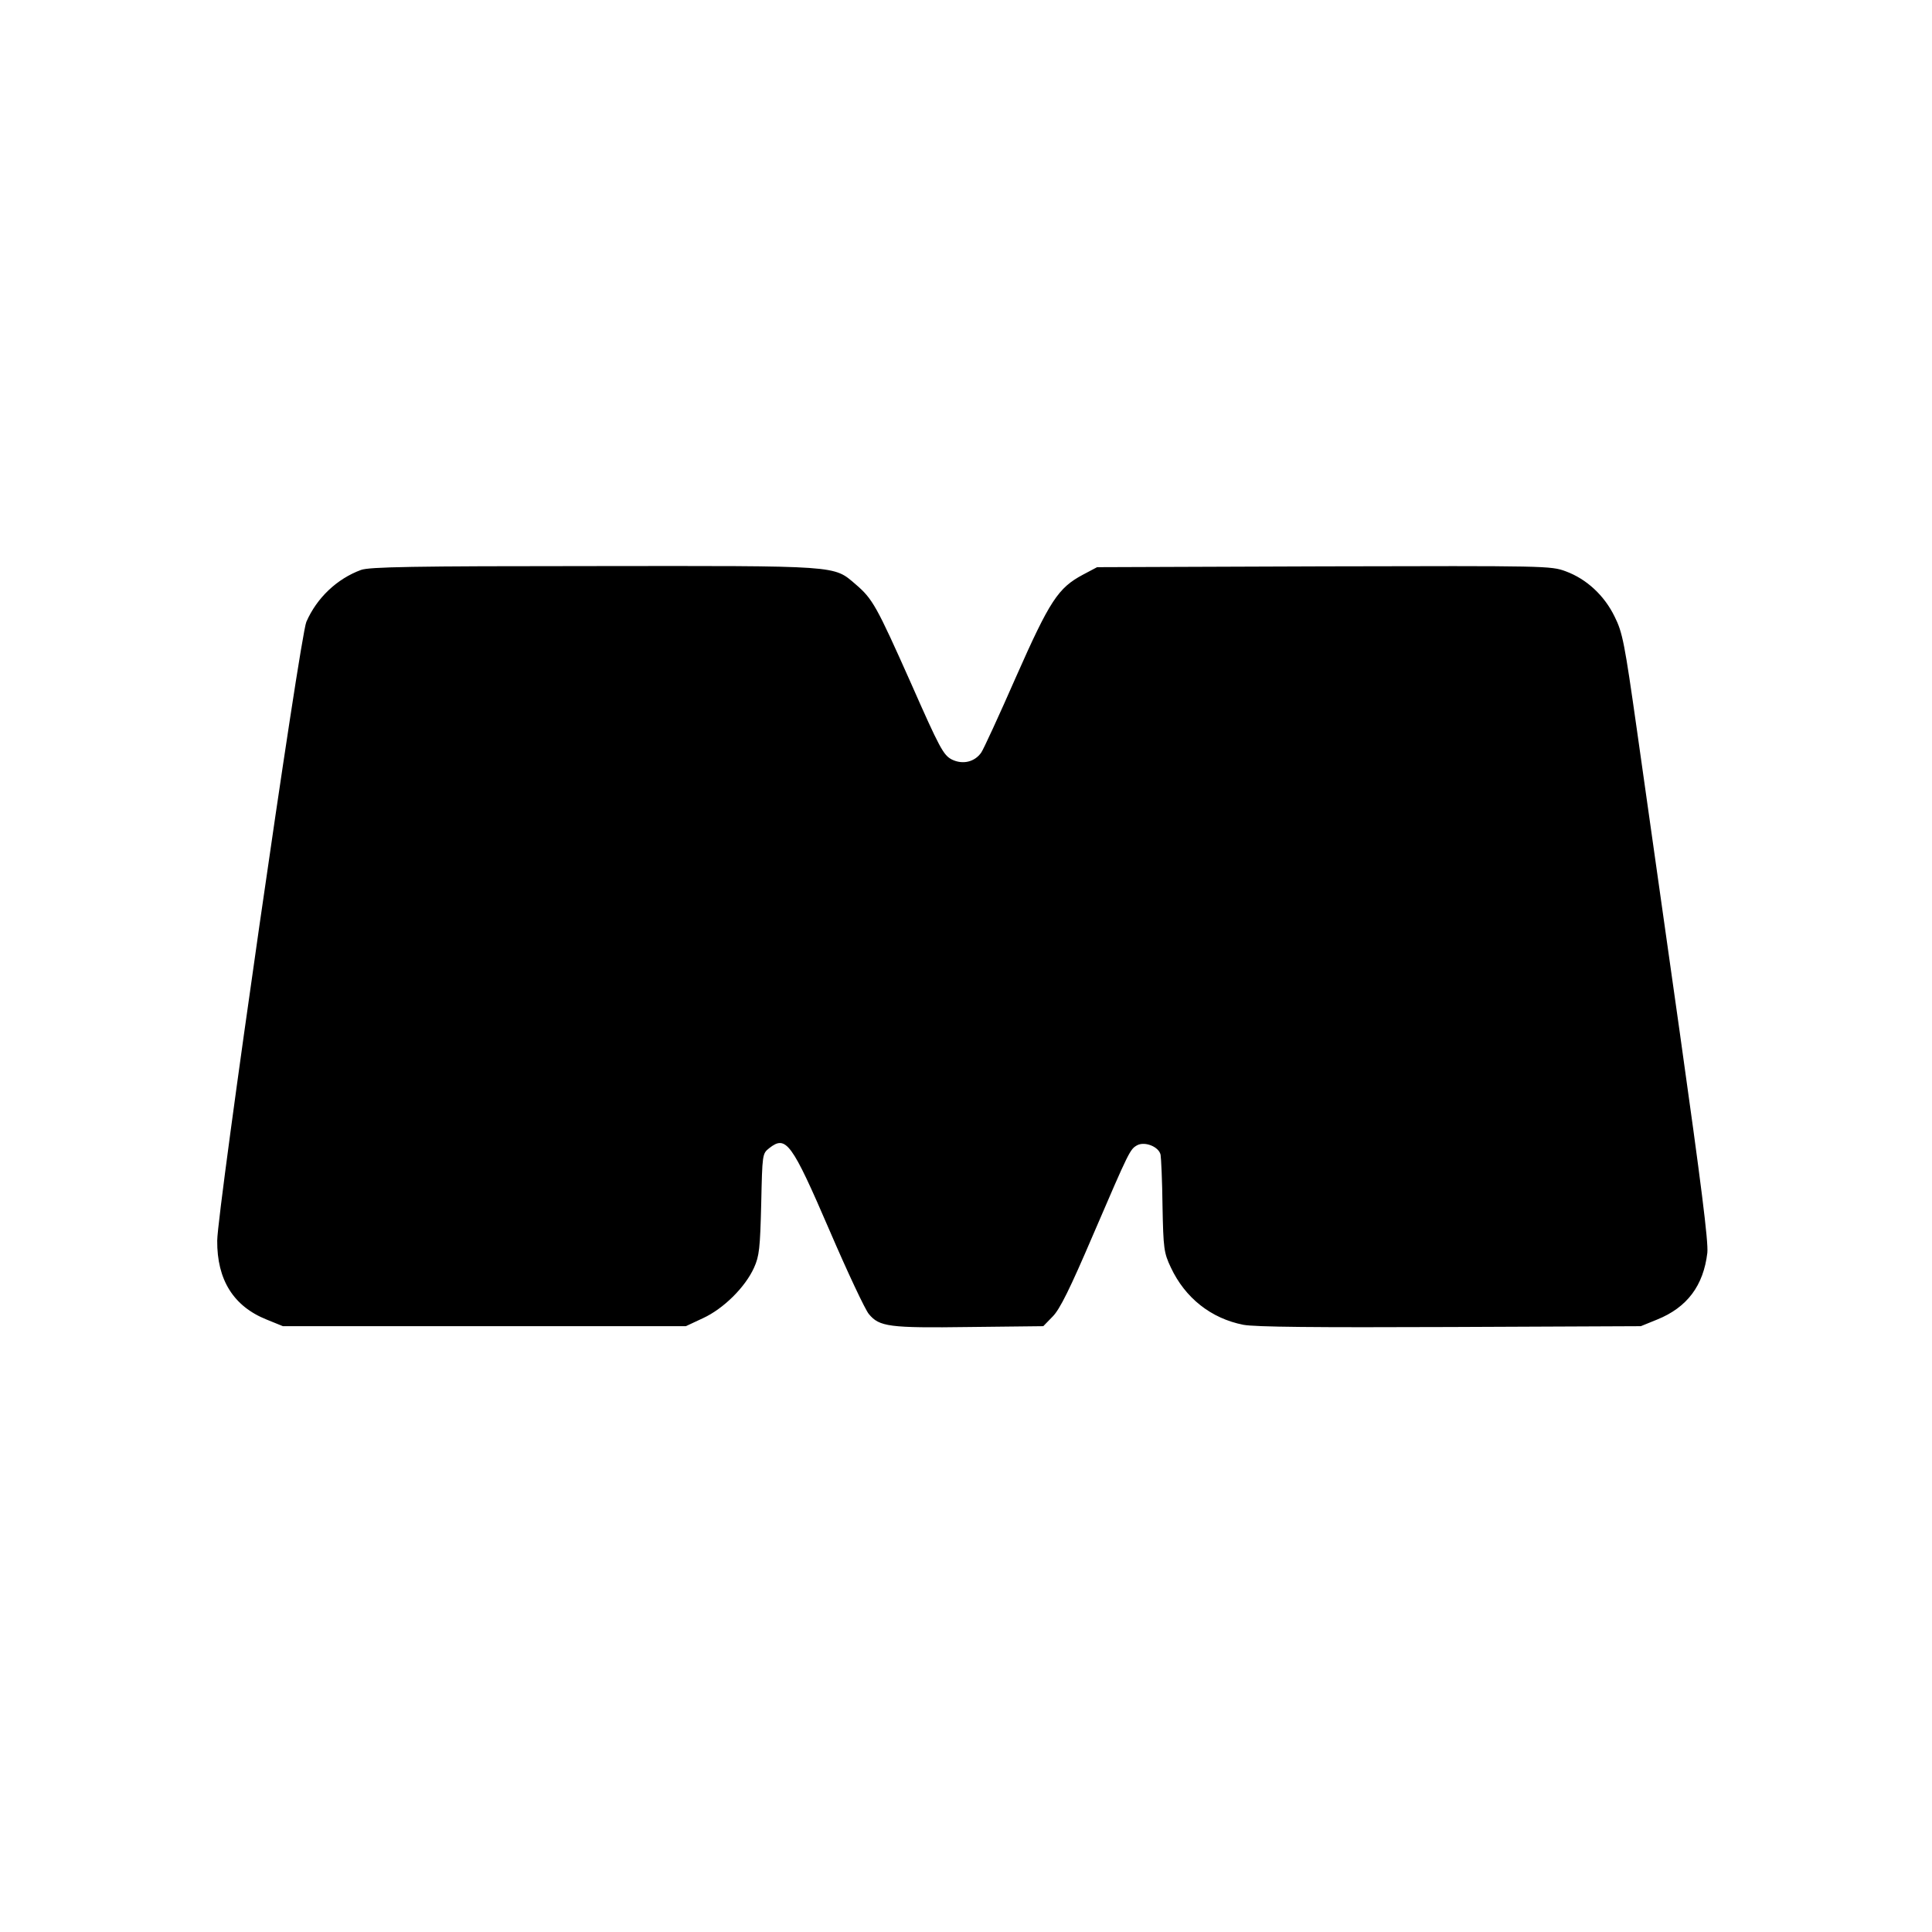
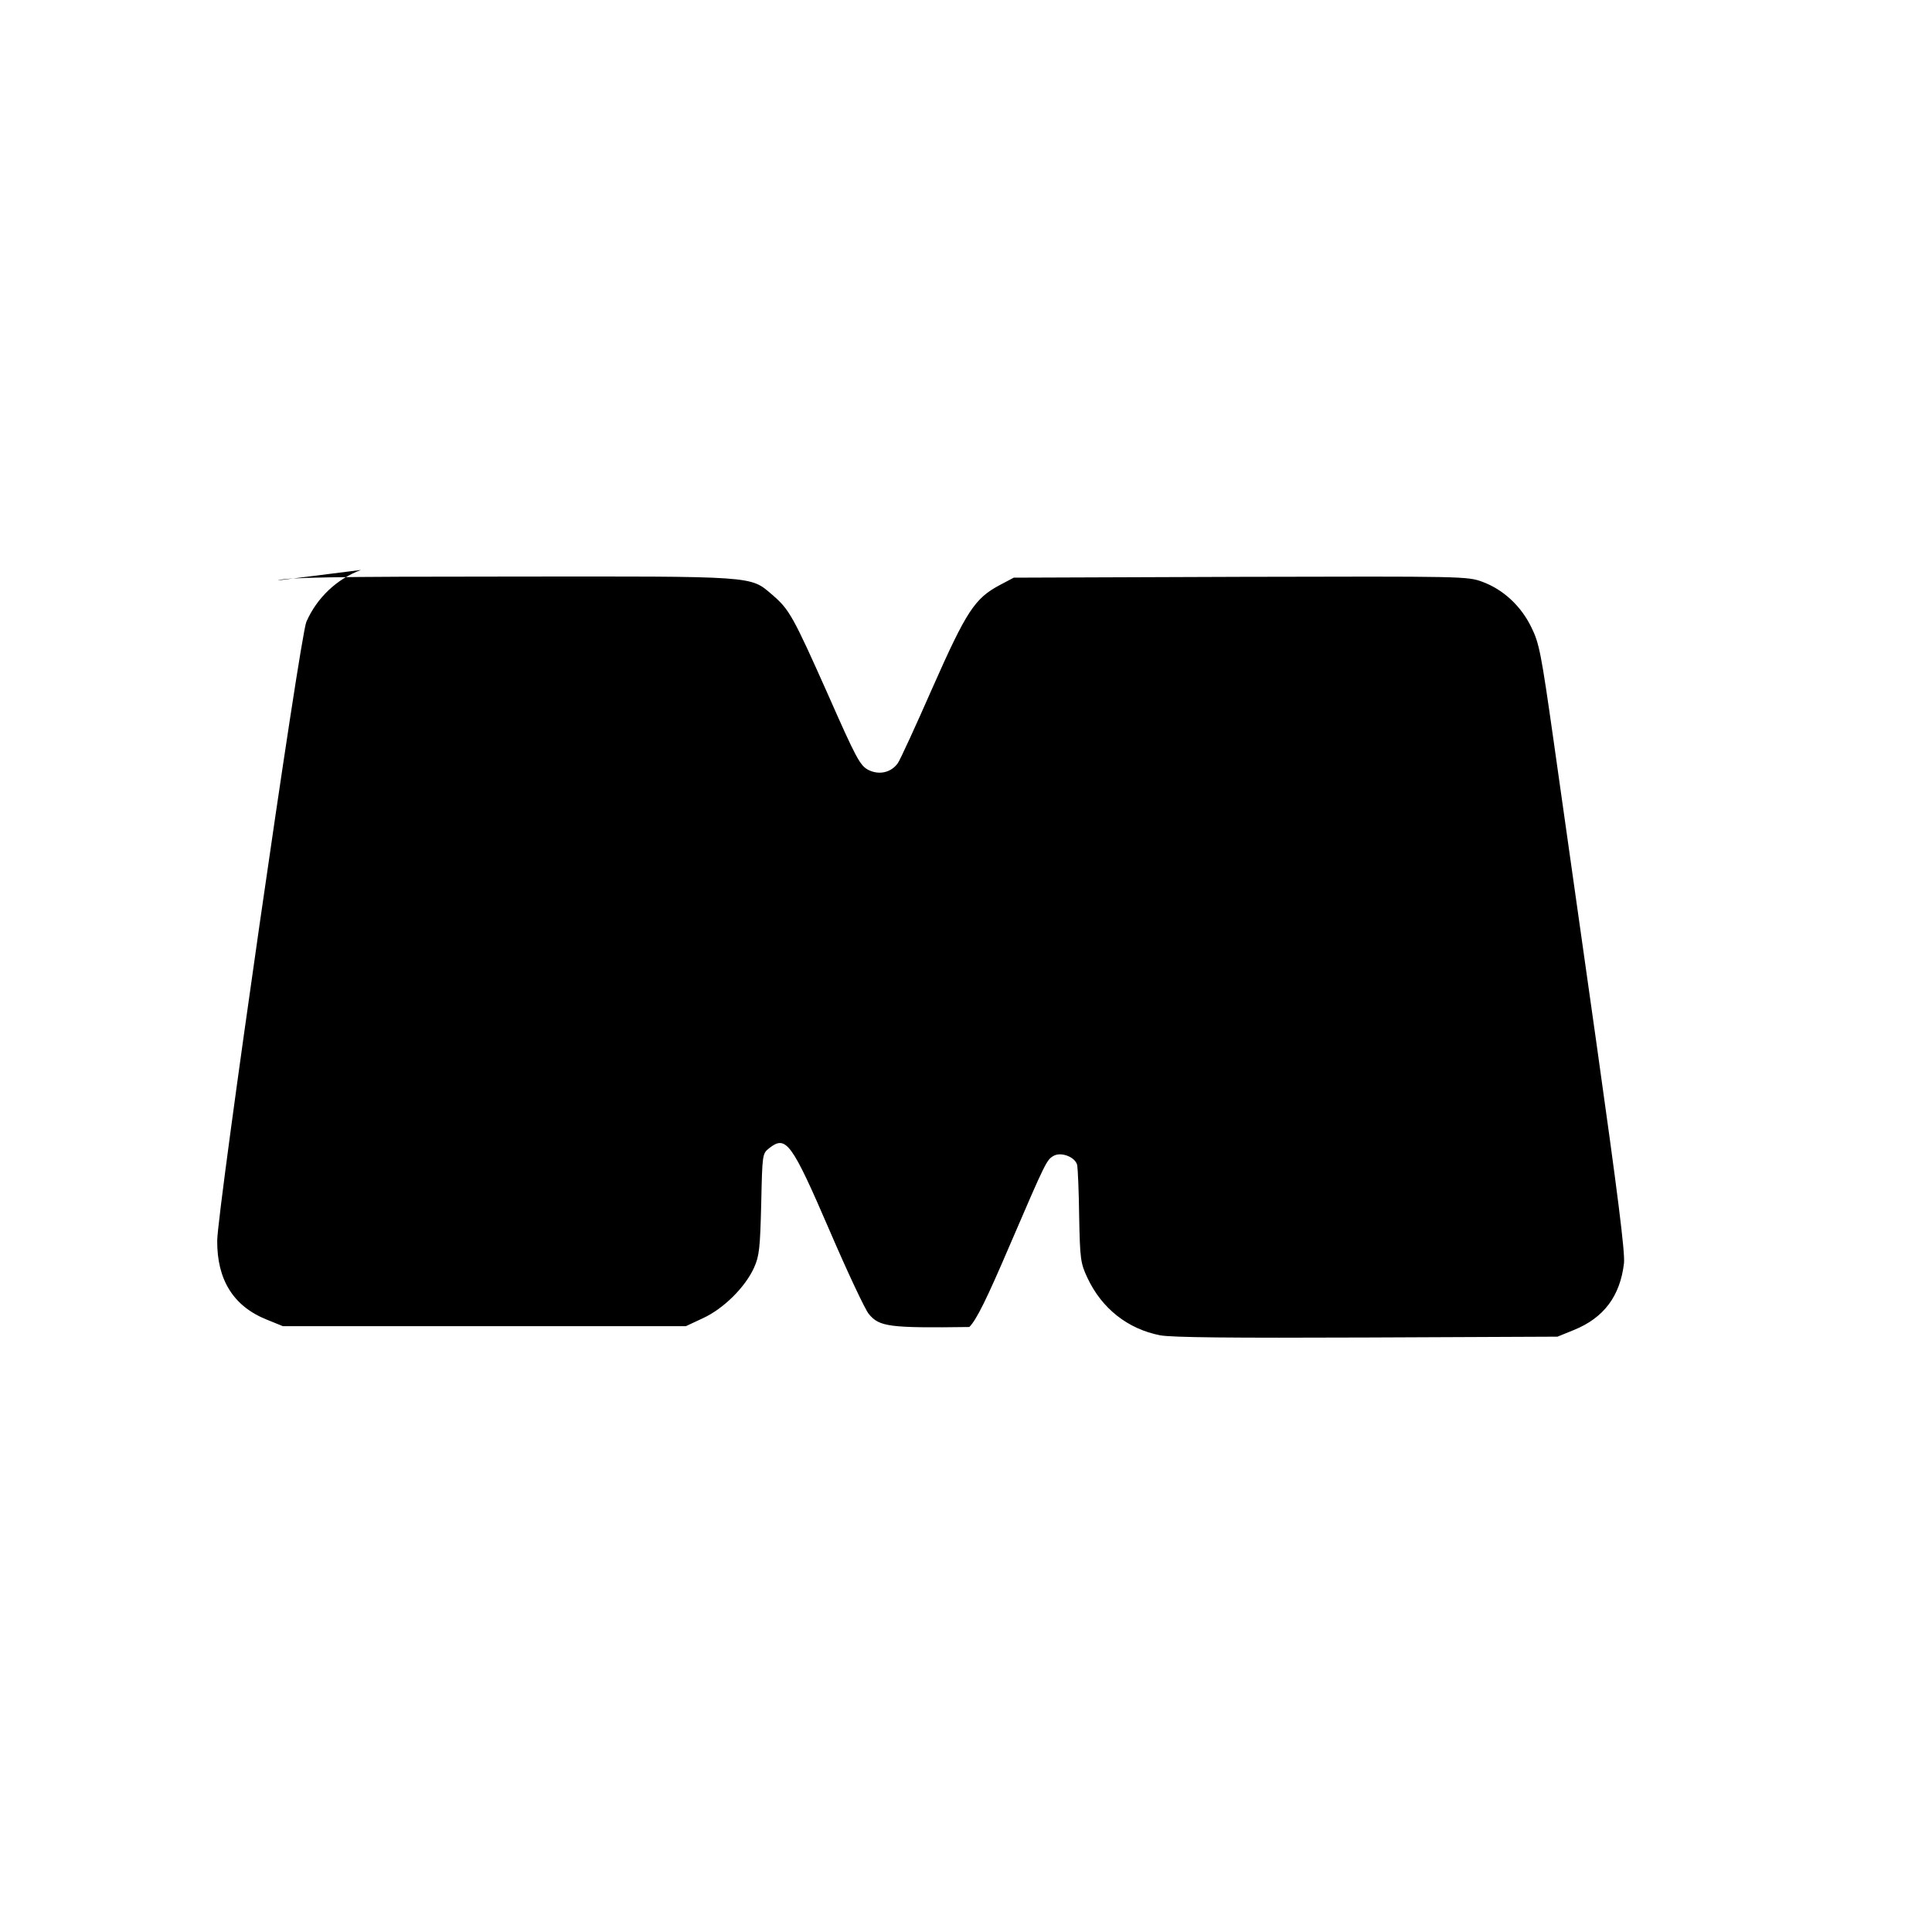
<svg xmlns="http://www.w3.org/2000/svg" version="1.0" width="700pt" height="700pt" viewBox="0 0 700 700" preserveAspectRatio="xMidYMid meet">
  <g transform="translate(0,700) scale(0.1,-0.1)" fill="#000000" stroke="none">
-     <path d="M1308 4935 c-87 -32 -160 -101 -198 -188 -23 -51 -322 -2130 -323 -2242 -1 -142 59 -238 179 -286 l59 -24 730 0 730 0 62 29 c74 34 153 112 185 183 19 42 22 70 26 231 4 181 4 182 29 202 61 48 81 21 219 -299 65 -151 129 -287 142 -302 38 -46 73 -51 364 -47 l268 3 34 35 c26 26 63 101 146 295 133 309 134 311 161 326 28 14 78 -6 84 -35 2 -11 6 -95 7 -186 3 -154 5 -169 30 -222 52 -111 146 -185 263 -208 43 -8 259 -10 750 -8 l690 3 59 24 c109 44 168 123 182 242 4 40 -22 246 -100 799 -58 410 -128 902 -155 1094 -45 317 -52 354 -81 412 -37 76 -101 136 -177 164 -54 20 -69 20 -876 18 l-822 -3 -51 -27 c-90 -48 -120 -93 -243 -371 -61 -139 -118 -263 -126 -274 -24 -34 -67 -44 -106 -25 -31 16 -44 40 -149 278 -124 278 -138 304 -200 357 -81 69 -52 67 -949 66 -657 0 -813 -3 -843 -14z" />
+     <path d="M1308 4935 c-87 -32 -160 -101 -198 -188 -23 -51 -322 -2130 -323 -2242 -1 -142 59 -238 179 -286 l59 -24 730 0 730 0 62 29 c74 34 153 112 185 183 19 42 22 70 26 231 4 181 4 182 29 202 61 48 81 21 219 -299 65 -151 129 -287 142 -302 38 -46 73 -51 364 -47 c26 26 63 101 146 295 133 309 134 311 161 326 28 14 78 -6 84 -35 2 -11 6 -95 7 -186 3 -154 5 -169 30 -222 52 -111 146 -185 263 -208 43 -8 259 -10 750 -8 l690 3 59 24 c109 44 168 123 182 242 4 40 -22 246 -100 799 -58 410 -128 902 -155 1094 -45 317 -52 354 -81 412 -37 76 -101 136 -177 164 -54 20 -69 20 -876 18 l-822 -3 -51 -27 c-90 -48 -120 -93 -243 -371 -61 -139 -118 -263 -126 -274 -24 -34 -67 -44 -106 -25 -31 16 -44 40 -149 278 -124 278 -138 304 -200 357 -81 69 -52 67 -949 66 -657 0 -813 -3 -843 -14z" />
  </g>
</svg>